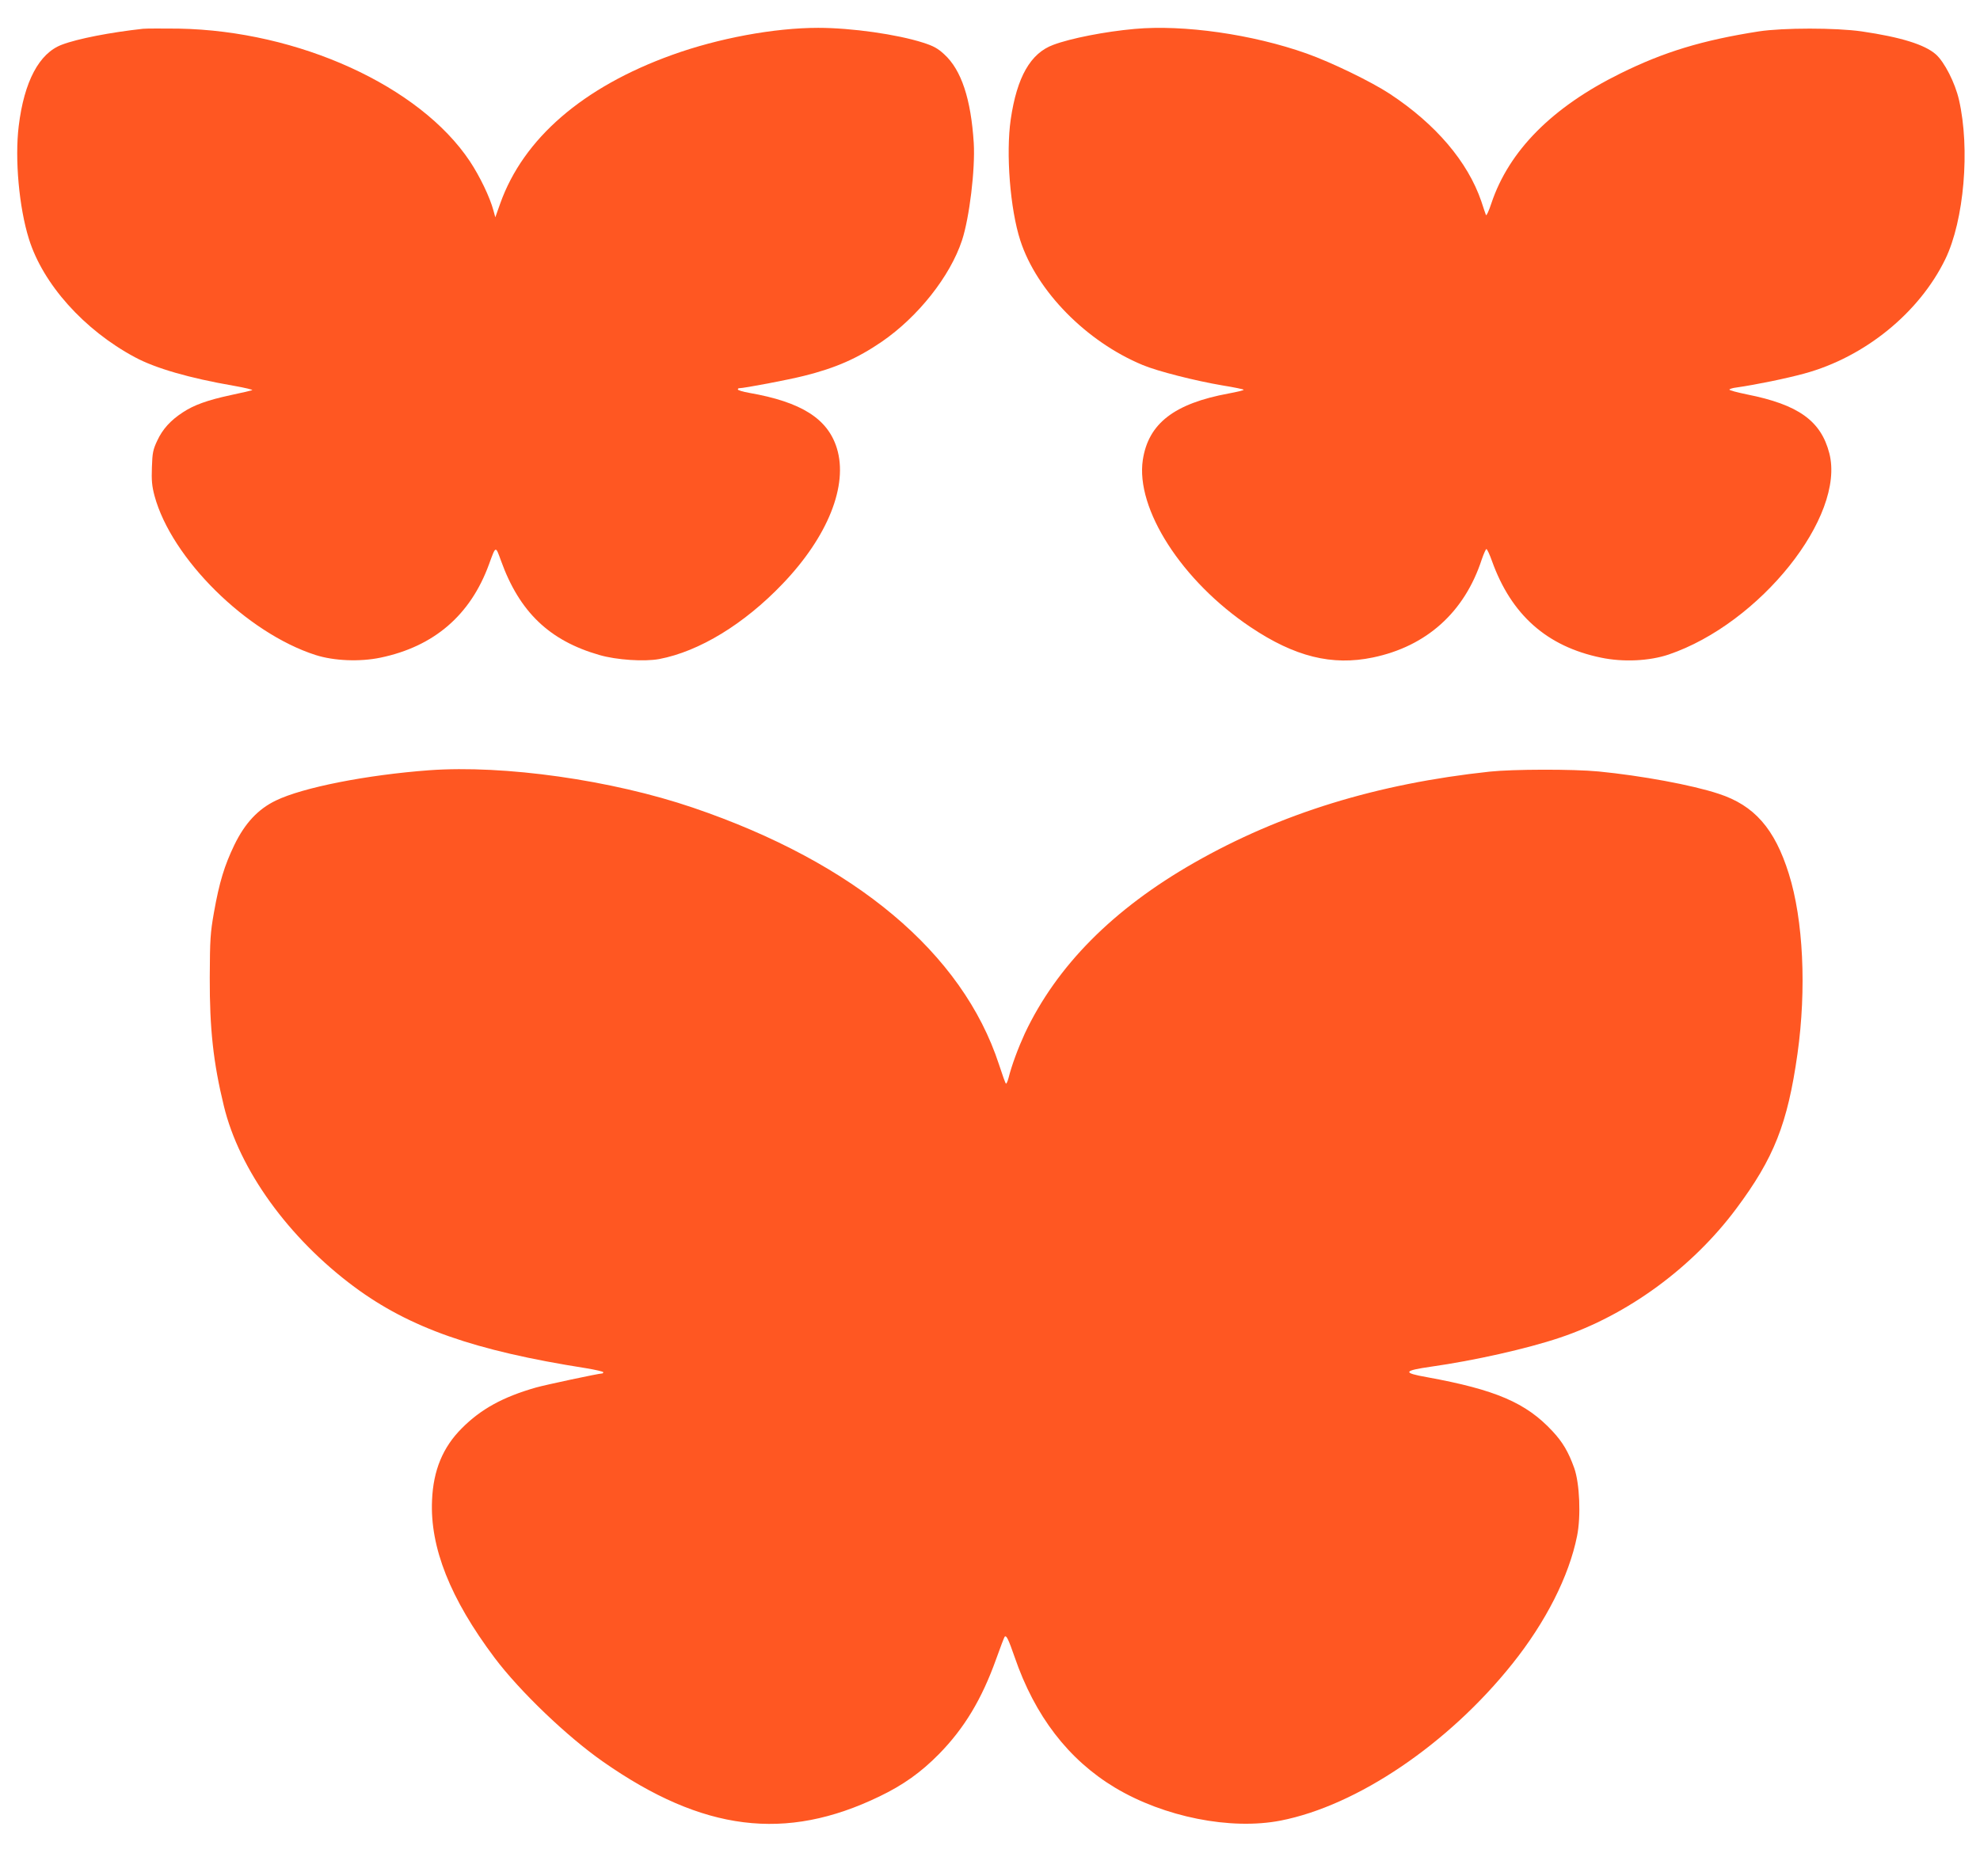
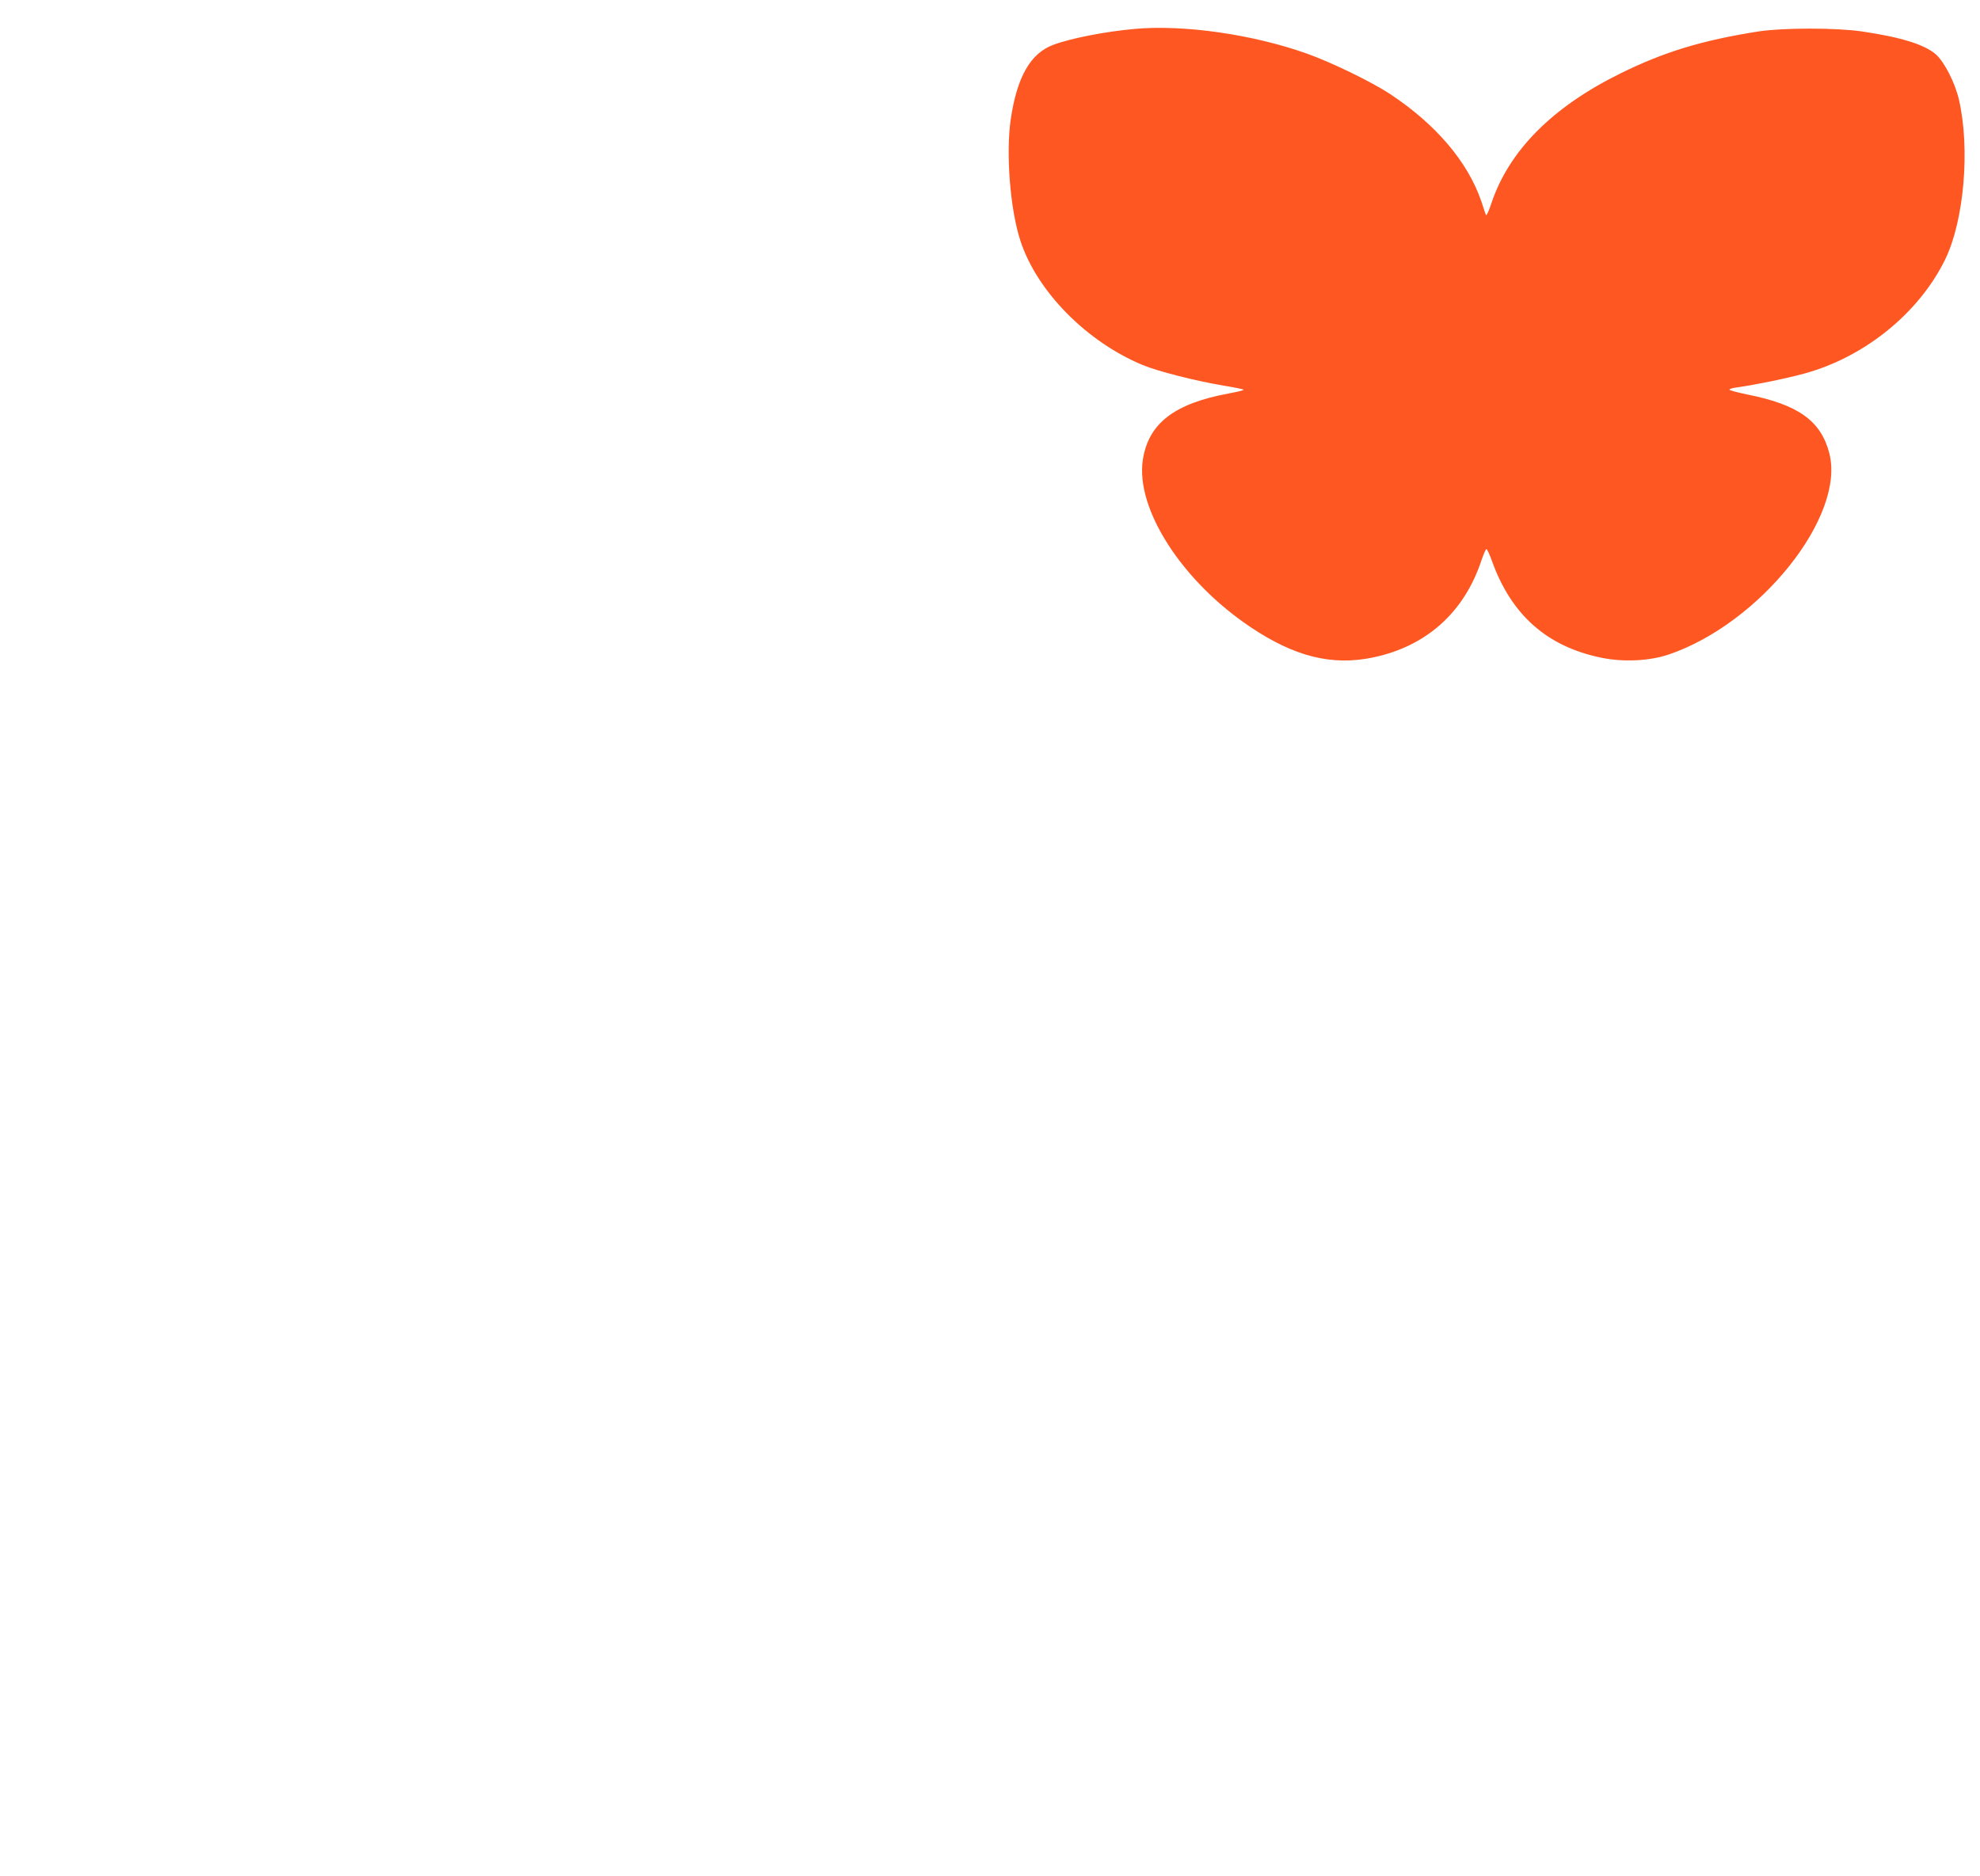
<svg xmlns="http://www.w3.org/2000/svg" version="1.0" width="1280pt" height="1213pt" viewBox="0 0 1280 1213" preserveAspectRatio="xMidYMid meet">
  <g transform="translate(0,1213) scale(0.1,-0.1)" fill="#ff5722" stroke="none">
-     <path d="M925 11944 c-210 -23 -423 -64 -525 -103 -147 -55 -244 -238 -279 -526 -26 -213 2 -526 66 -730 91 -292 356 -588 684 -764 133 -72 355 -136 639 -185 74 -13 128 -26 120 -29 -8 -3 -71 -17 -140 -32 -149 -32 -237 -64 -308 -111 -80 -52 -131 -109 -165 -182 -28 -59 -32 -80 -35 -173 -3 -85 0 -121 17 -185 110 -406 596 -886 1041 -1029 119 -38 286 -45 420 -17 345 72 581 274 701 603 45 123 42 122 78 23 119 -330 312 -516 636 -609 110 -32 290 -44 387 -26 258 49 549 226 798 487 292 305 424 636 350 876 -59 191 -229 299 -567 358 -40 7 -73 17 -73 22 0 4 3 8 8 8 33 0 322 55 420 80 205 51 345 113 503 221 234 161 441 422 518 655 48 146 86 460 76 629 -18 285 -80 473 -191 574 -41 38 -70 54 -136 75 -168 54 -463 96 -679 96 -283 0 -645 -67 -944 -175 -577 -208 -961 -540 -1111 -960 l-32 -90 -12 44 c-23 86 -88 221 -153 319 -324 486 -1107 843 -1882 857 -104 1 -208 1 -230 -1z" />
    <path d="M7335 11943 c-191 -17 -415 -61 -526 -103 -147 -54 -235 -208 -275 -482 -32 -220 -4 -580 62 -783 106 -327 427 -654 791 -805 95 -40 339 -102 516 -132 75 -12 137 -25 137 -28 0 -4 -44 -14 -97 -24 -352 -65 -519 -194 -555 -429 -48 -317 253 -785 697 -1082 285 -191 526 -251 790 -196 347 72 593 293 704 634 13 37 26 67 30 67 5 0 21 -35 36 -77 125 -349 356 -553 705 -625 143 -30 312 -22 437 20 590 200 1144 893 1039 1301 -54 210 -200 315 -533 381 -62 13 -113 26 -113 31 0 4 21 11 48 14 125 18 320 58 437 90 389 106 742 392 911 740 121 250 161 713 88 1030 -25 109 -94 245 -150 294 -72 63 -226 111 -479 148 -167 24 -507 24 -665 0 -364 -57 -612 -132 -895 -272 -440 -217 -720 -499 -834 -840 -16 -49 -32 -83 -35 -75 -3 8 -17 48 -30 89 -88 256 -294 498 -591 694 -120 79 -380 205 -538 261 -349 124 -795 188 -1112 159z" />
-     <path d="M2775 7150 c-404 -30 -817 -111 -992 -196 -114 -55 -199 -145 -268 -287 -64 -133 -97 -240 -132 -437 -23 -131 -26 -171 -27 -420 -1 -332 23 -551 91 -830 100 -414 418 -854 843 -1170 359 -266 778 -413 1498 -526 61 -10 112 -22 112 -26 0 -4 -3 -8 -7 -8 -22 0 -368 -74 -428 -91 -214 -61 -357 -140 -480 -264 -122 -122 -184 -271 -192 -465 -14 -305 118 -637 404 -1018 163 -217 471 -512 704 -674 643 -449 1178 -516 1784 -223 154 74 269 156 385 274 164 167 277 355 370 615 27 76 52 141 55 144 11 11 24 -16 64 -131 131 -382 348 -664 649 -845 317 -190 748 -276 1071 -213 495 97 1084 495 1498 1014 216 270 366 566 418 825 26 127 17 341 -18 440 -38 106 -75 168 -141 239 -171 184 -368 268 -812 349 -159 28 -153 42 29 68 275 39 616 115 830 187 438 146 857 453 1141 834 244 327 332 549 396 1001 59 419 38 867 -56 1165 -91 291 -223 442 -454 517 -172 57 -500 117 -775 144 -165 16 -555 15 -705 -1 -728 -78 -1351 -270 -1910 -589 -524 -299 -889 -667 -1095 -1104 -43 -94 -85 -206 -105 -287 -6 -23 -14 -40 -17 -37 -4 3 -24 59 -45 124 -236 721 -931 1304 -1978 1660 -526 179 -1220 277 -1705 242z" />
  </g>
</svg>